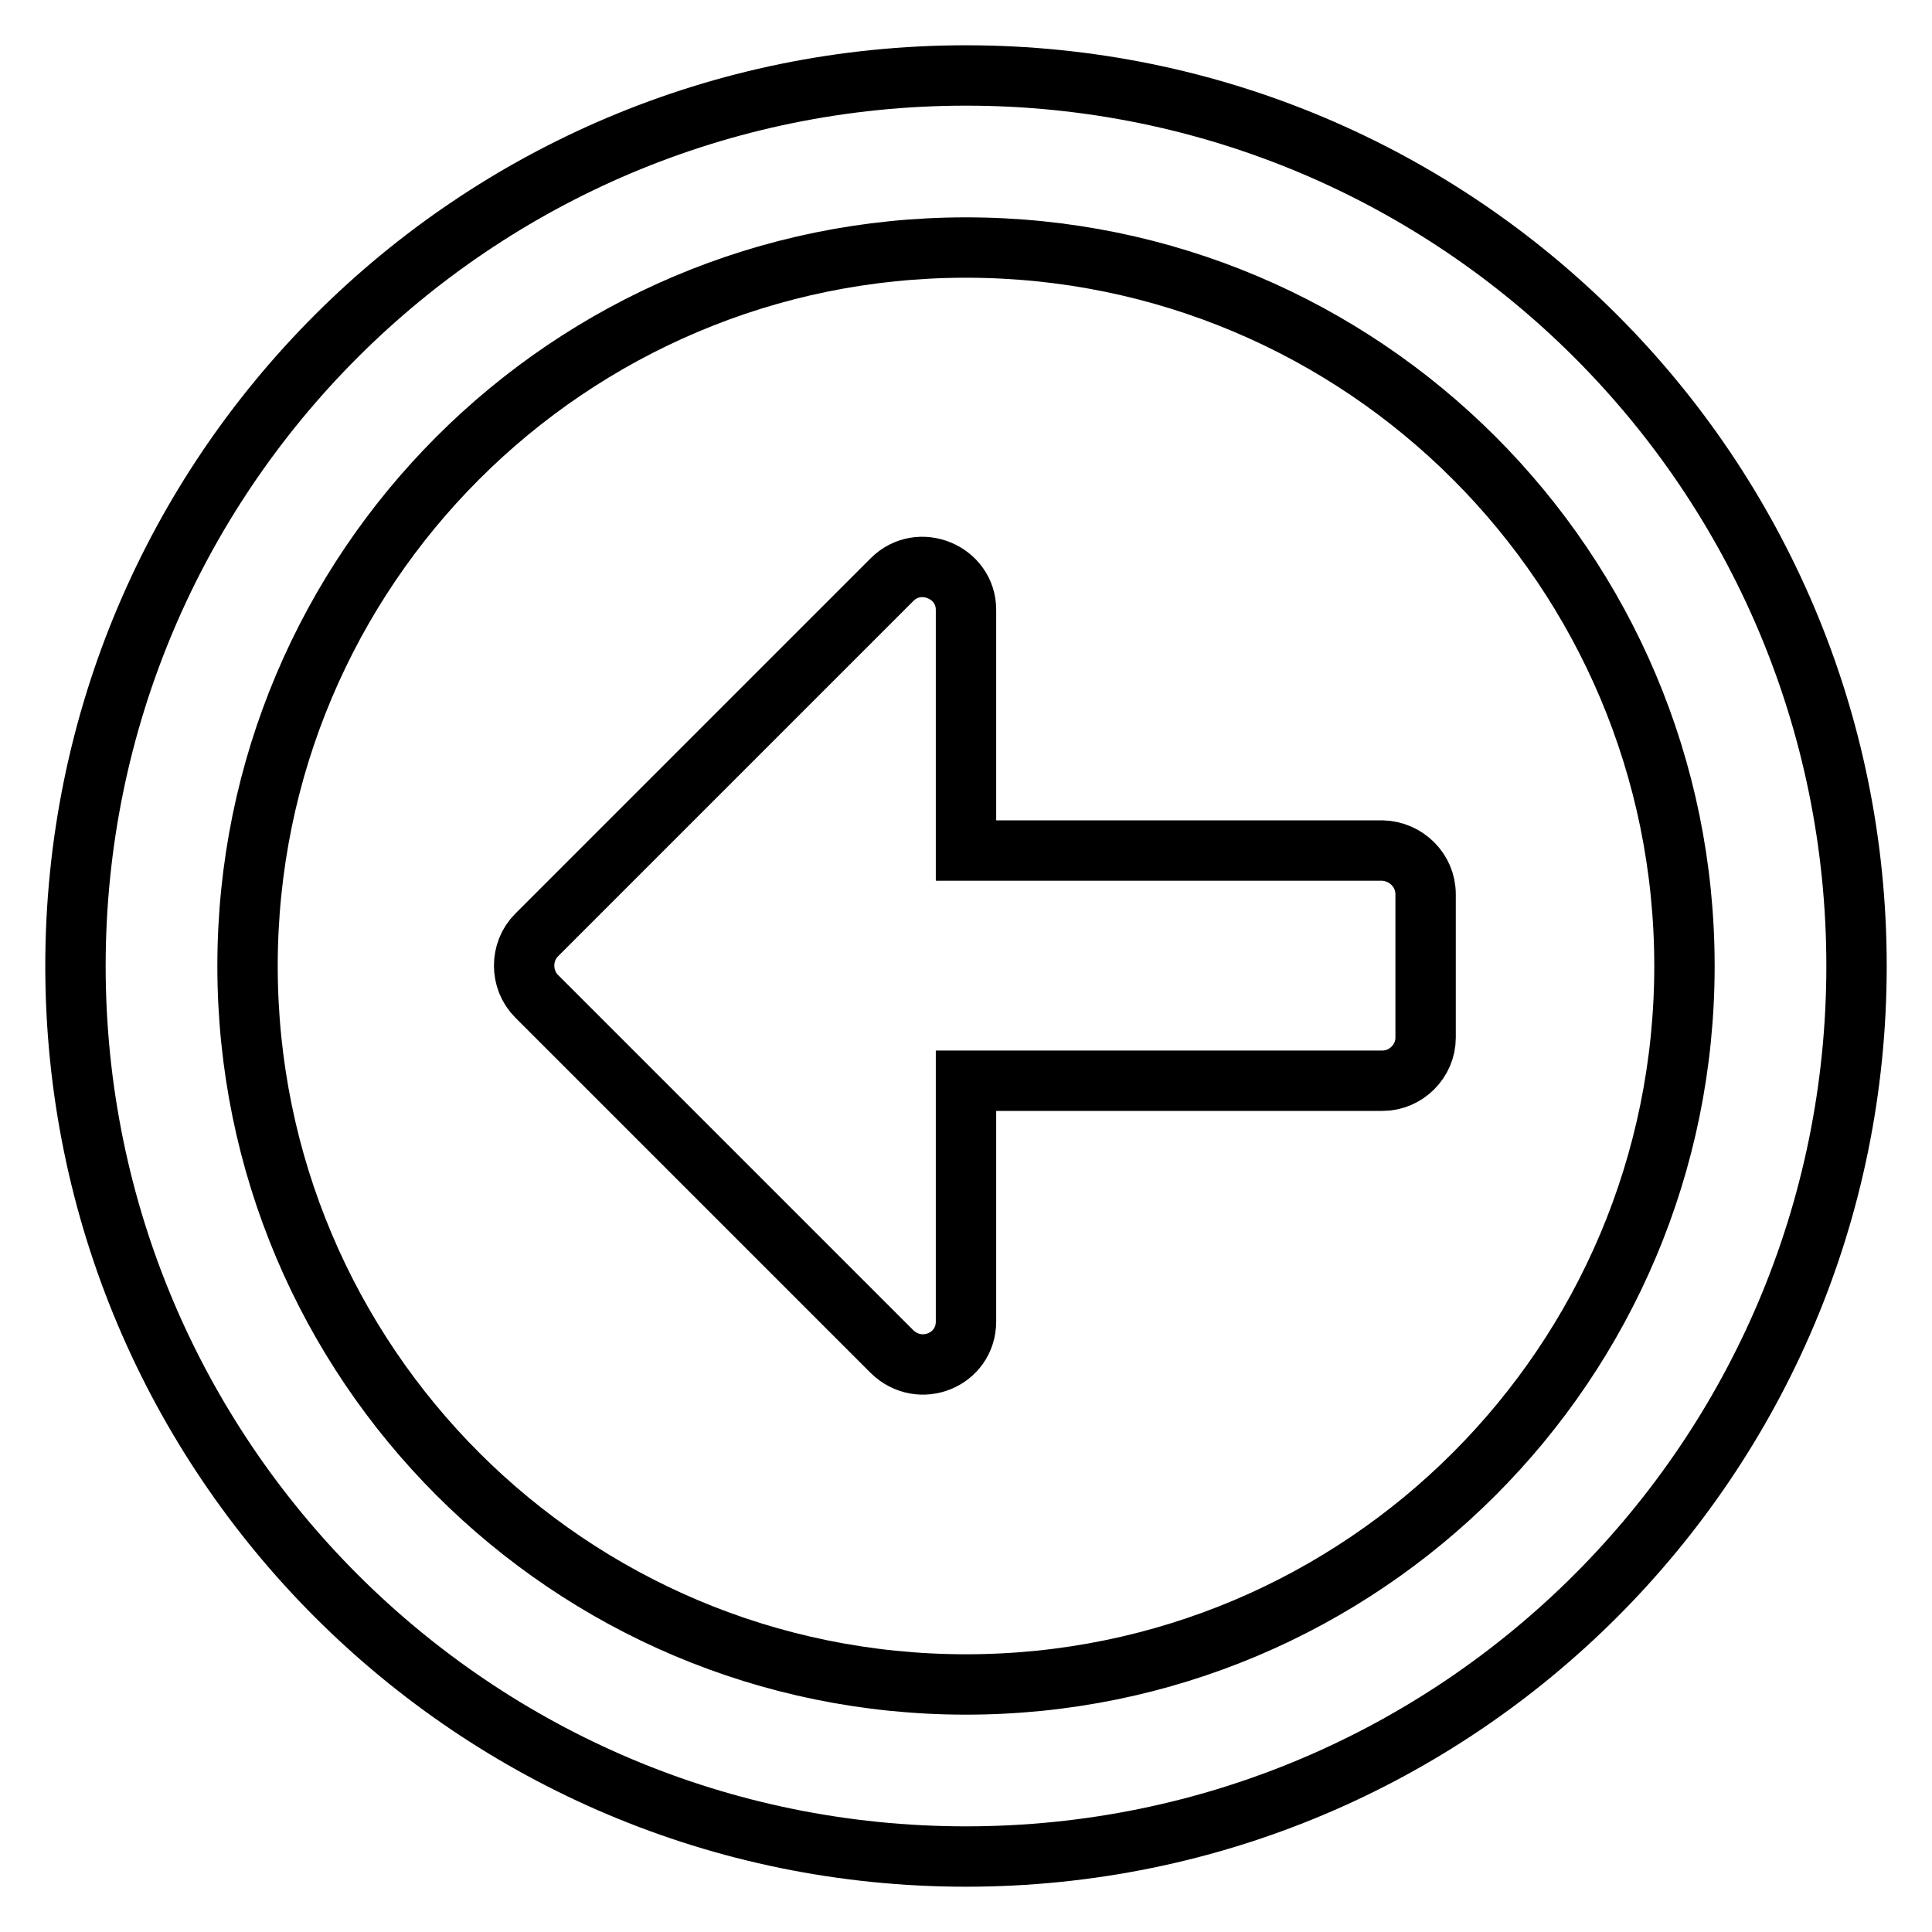
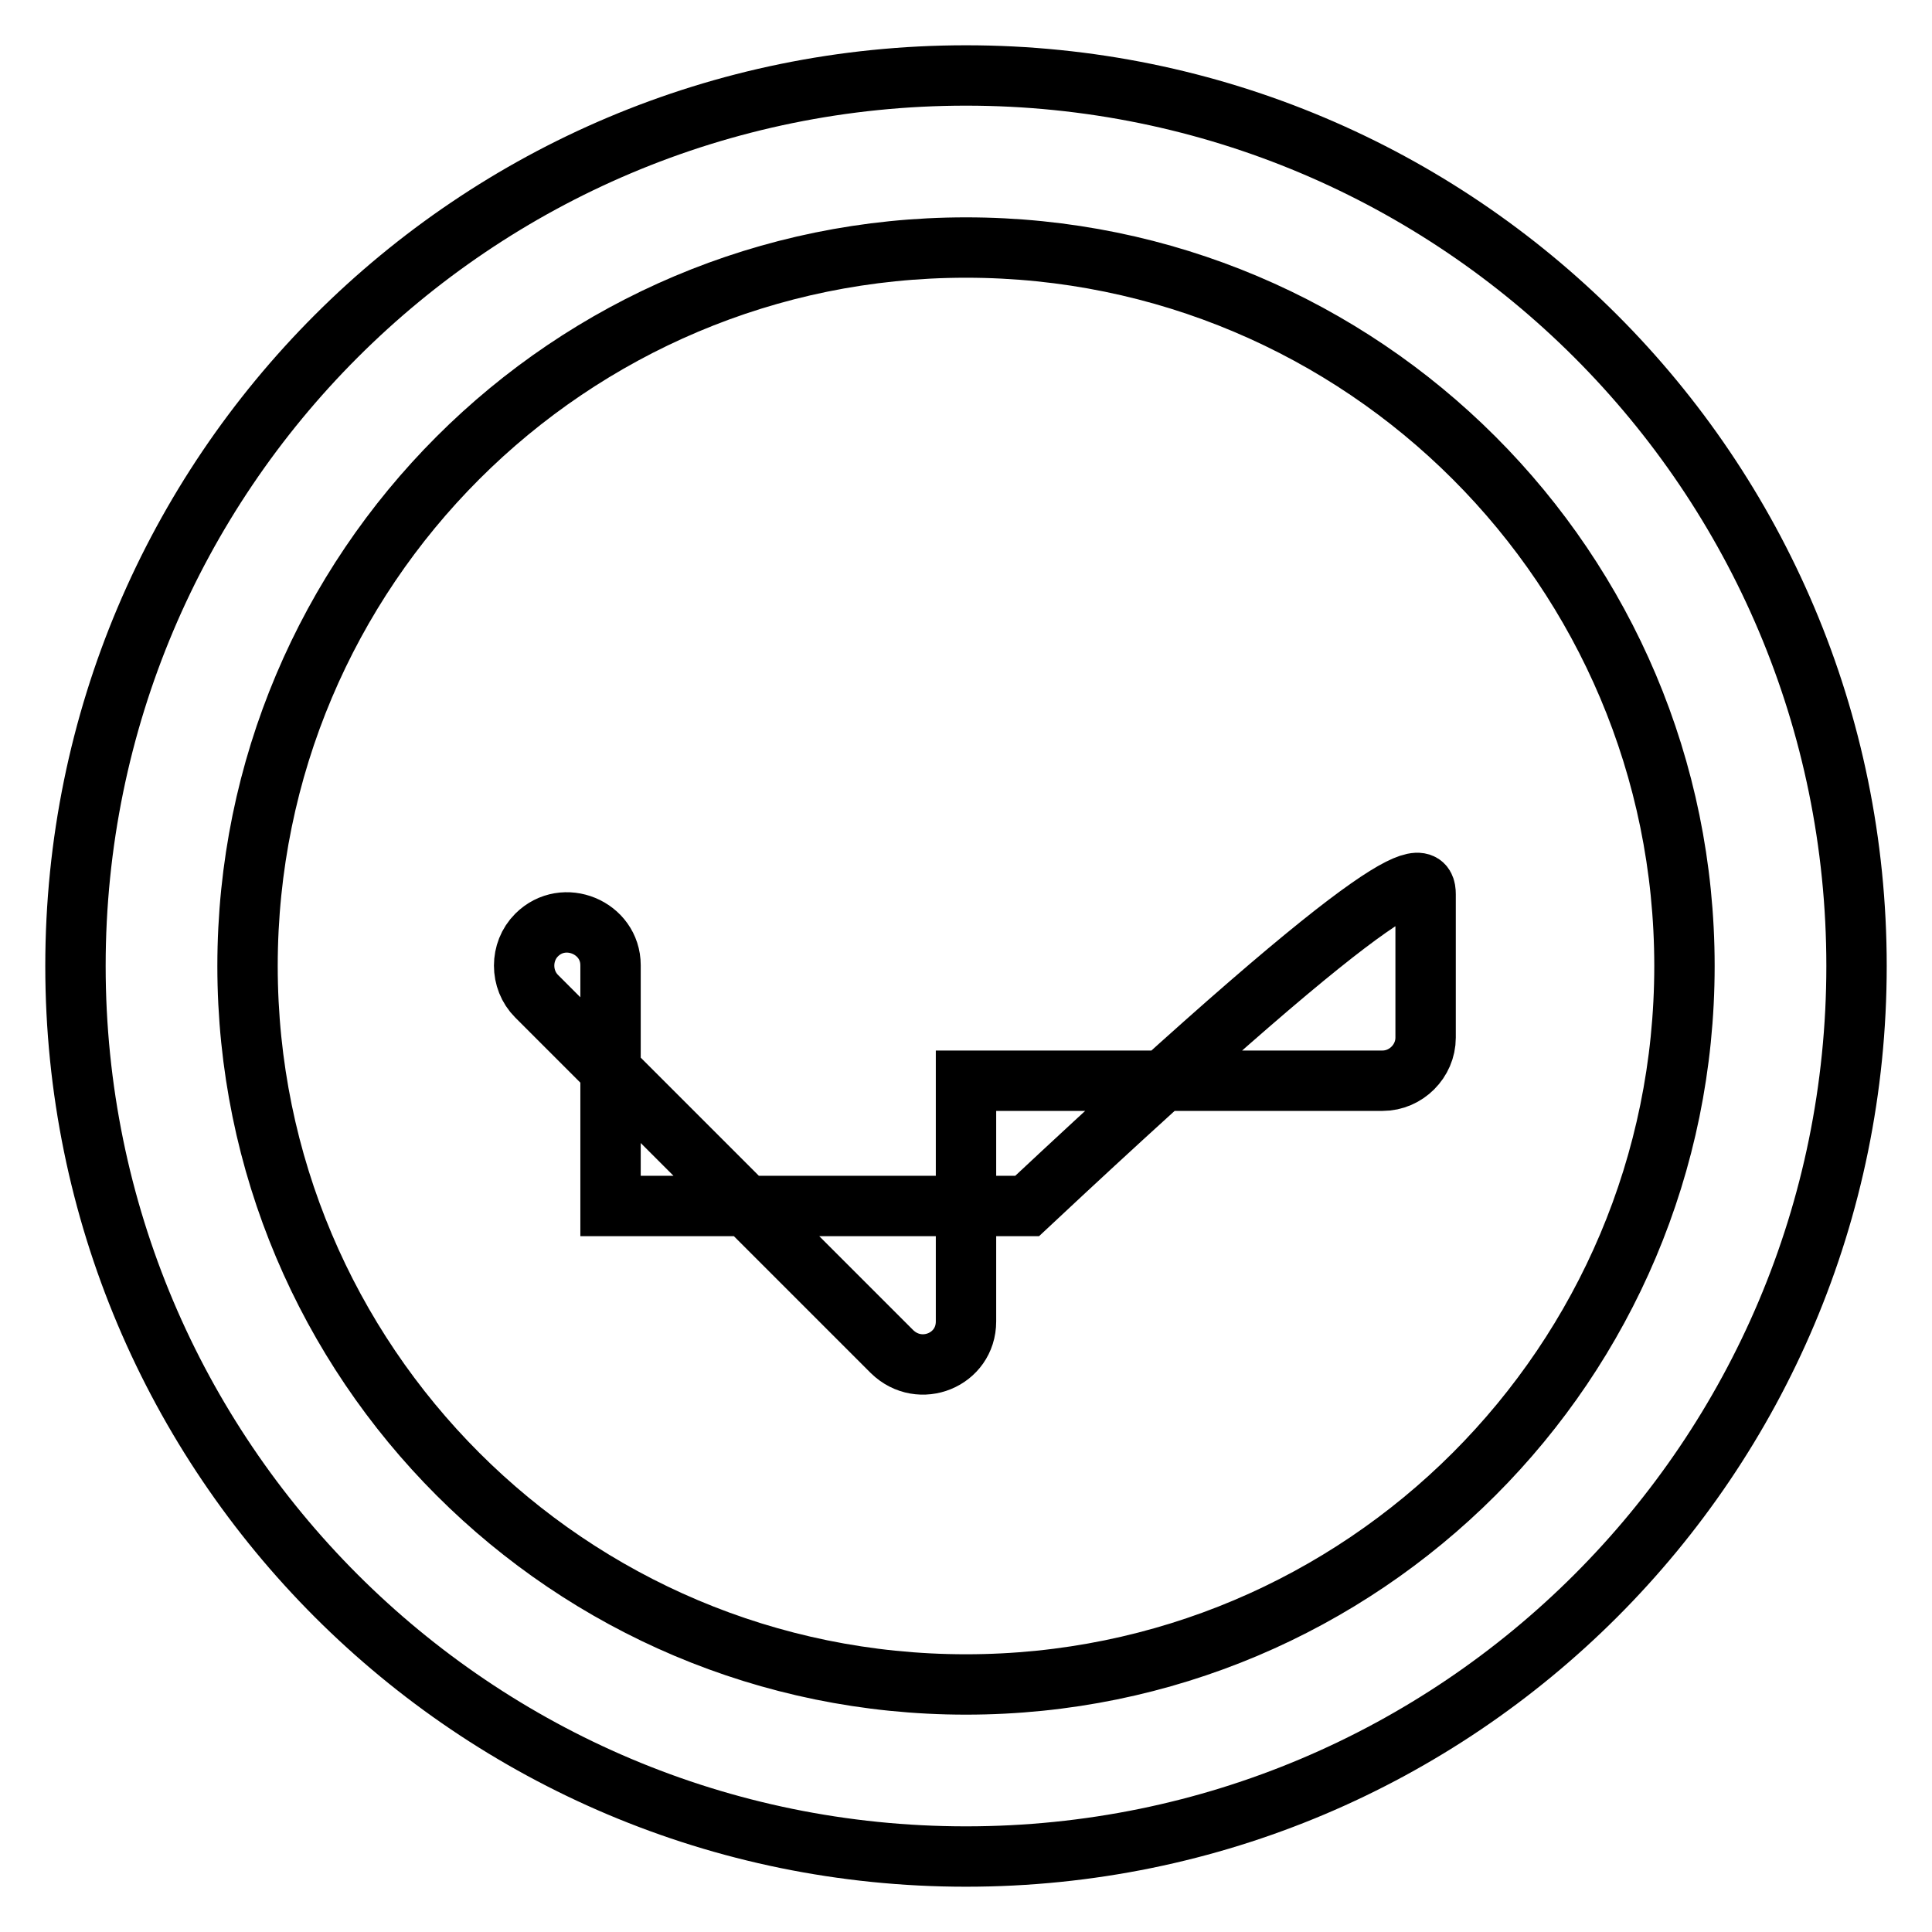
<svg xmlns="http://www.w3.org/2000/svg" version="1.1" x="0px" y="0px" viewBox="0 0 256 256" enable-background="new 0 0 256 256" xml:space="preserve">
  <g>
-     <path stroke-width="8" fill-opacity="0" stroke="#000000" d="M10,128c0,65.2,52.8,118,118,118s118-52.8,118-118S193.2,10,128,10S10,62.8,10,128z M223.2,128 c0,52.6-42.6,95.2-95.2,95.2c-52.6,0-95.2-42.6-95.2-95.2c0-52.6,42.6-95.2,95.2-95.2C180.6,32.8,223.2,75.4,223.2,128z  M188.9,118.5v19c0,3.1-2.6,5.7-5.7,5.7H128v31.9c0,5.1-6.1,7.6-9.8,4L71.1,132c-2.2-2.2-2.2-5.9,0-8.1l47.1-47.1 c3.6-3.6,9.8-1,9.8,4v31.9h55.2C186.3,112.8,188.9,115.3,188.9,118.5z" />
+     <path stroke-width="8" fill-opacity="0" stroke="#000000" d="M10,128c0,65.2,52.8,118,118,118s118-52.8,118-118S193.2,10,128,10S10,62.8,10,128z M223.2,128 c0,52.6-42.6,95.2-95.2,95.2c-52.6,0-95.2-42.6-95.2-95.2c0-52.6,42.6-95.2,95.2-95.2C180.6,32.8,223.2,75.4,223.2,128z  M188.9,118.5v19c0,3.1-2.6,5.7-5.7,5.7H128v31.9c0,5.1-6.1,7.6-9.8,4L71.1,132c-2.2-2.2-2.2-5.9,0-8.1c3.6-3.6,9.8-1,9.8,4v31.9h55.2C186.3,112.8,188.9,115.3,188.9,118.5z" />
  </g>
</svg>